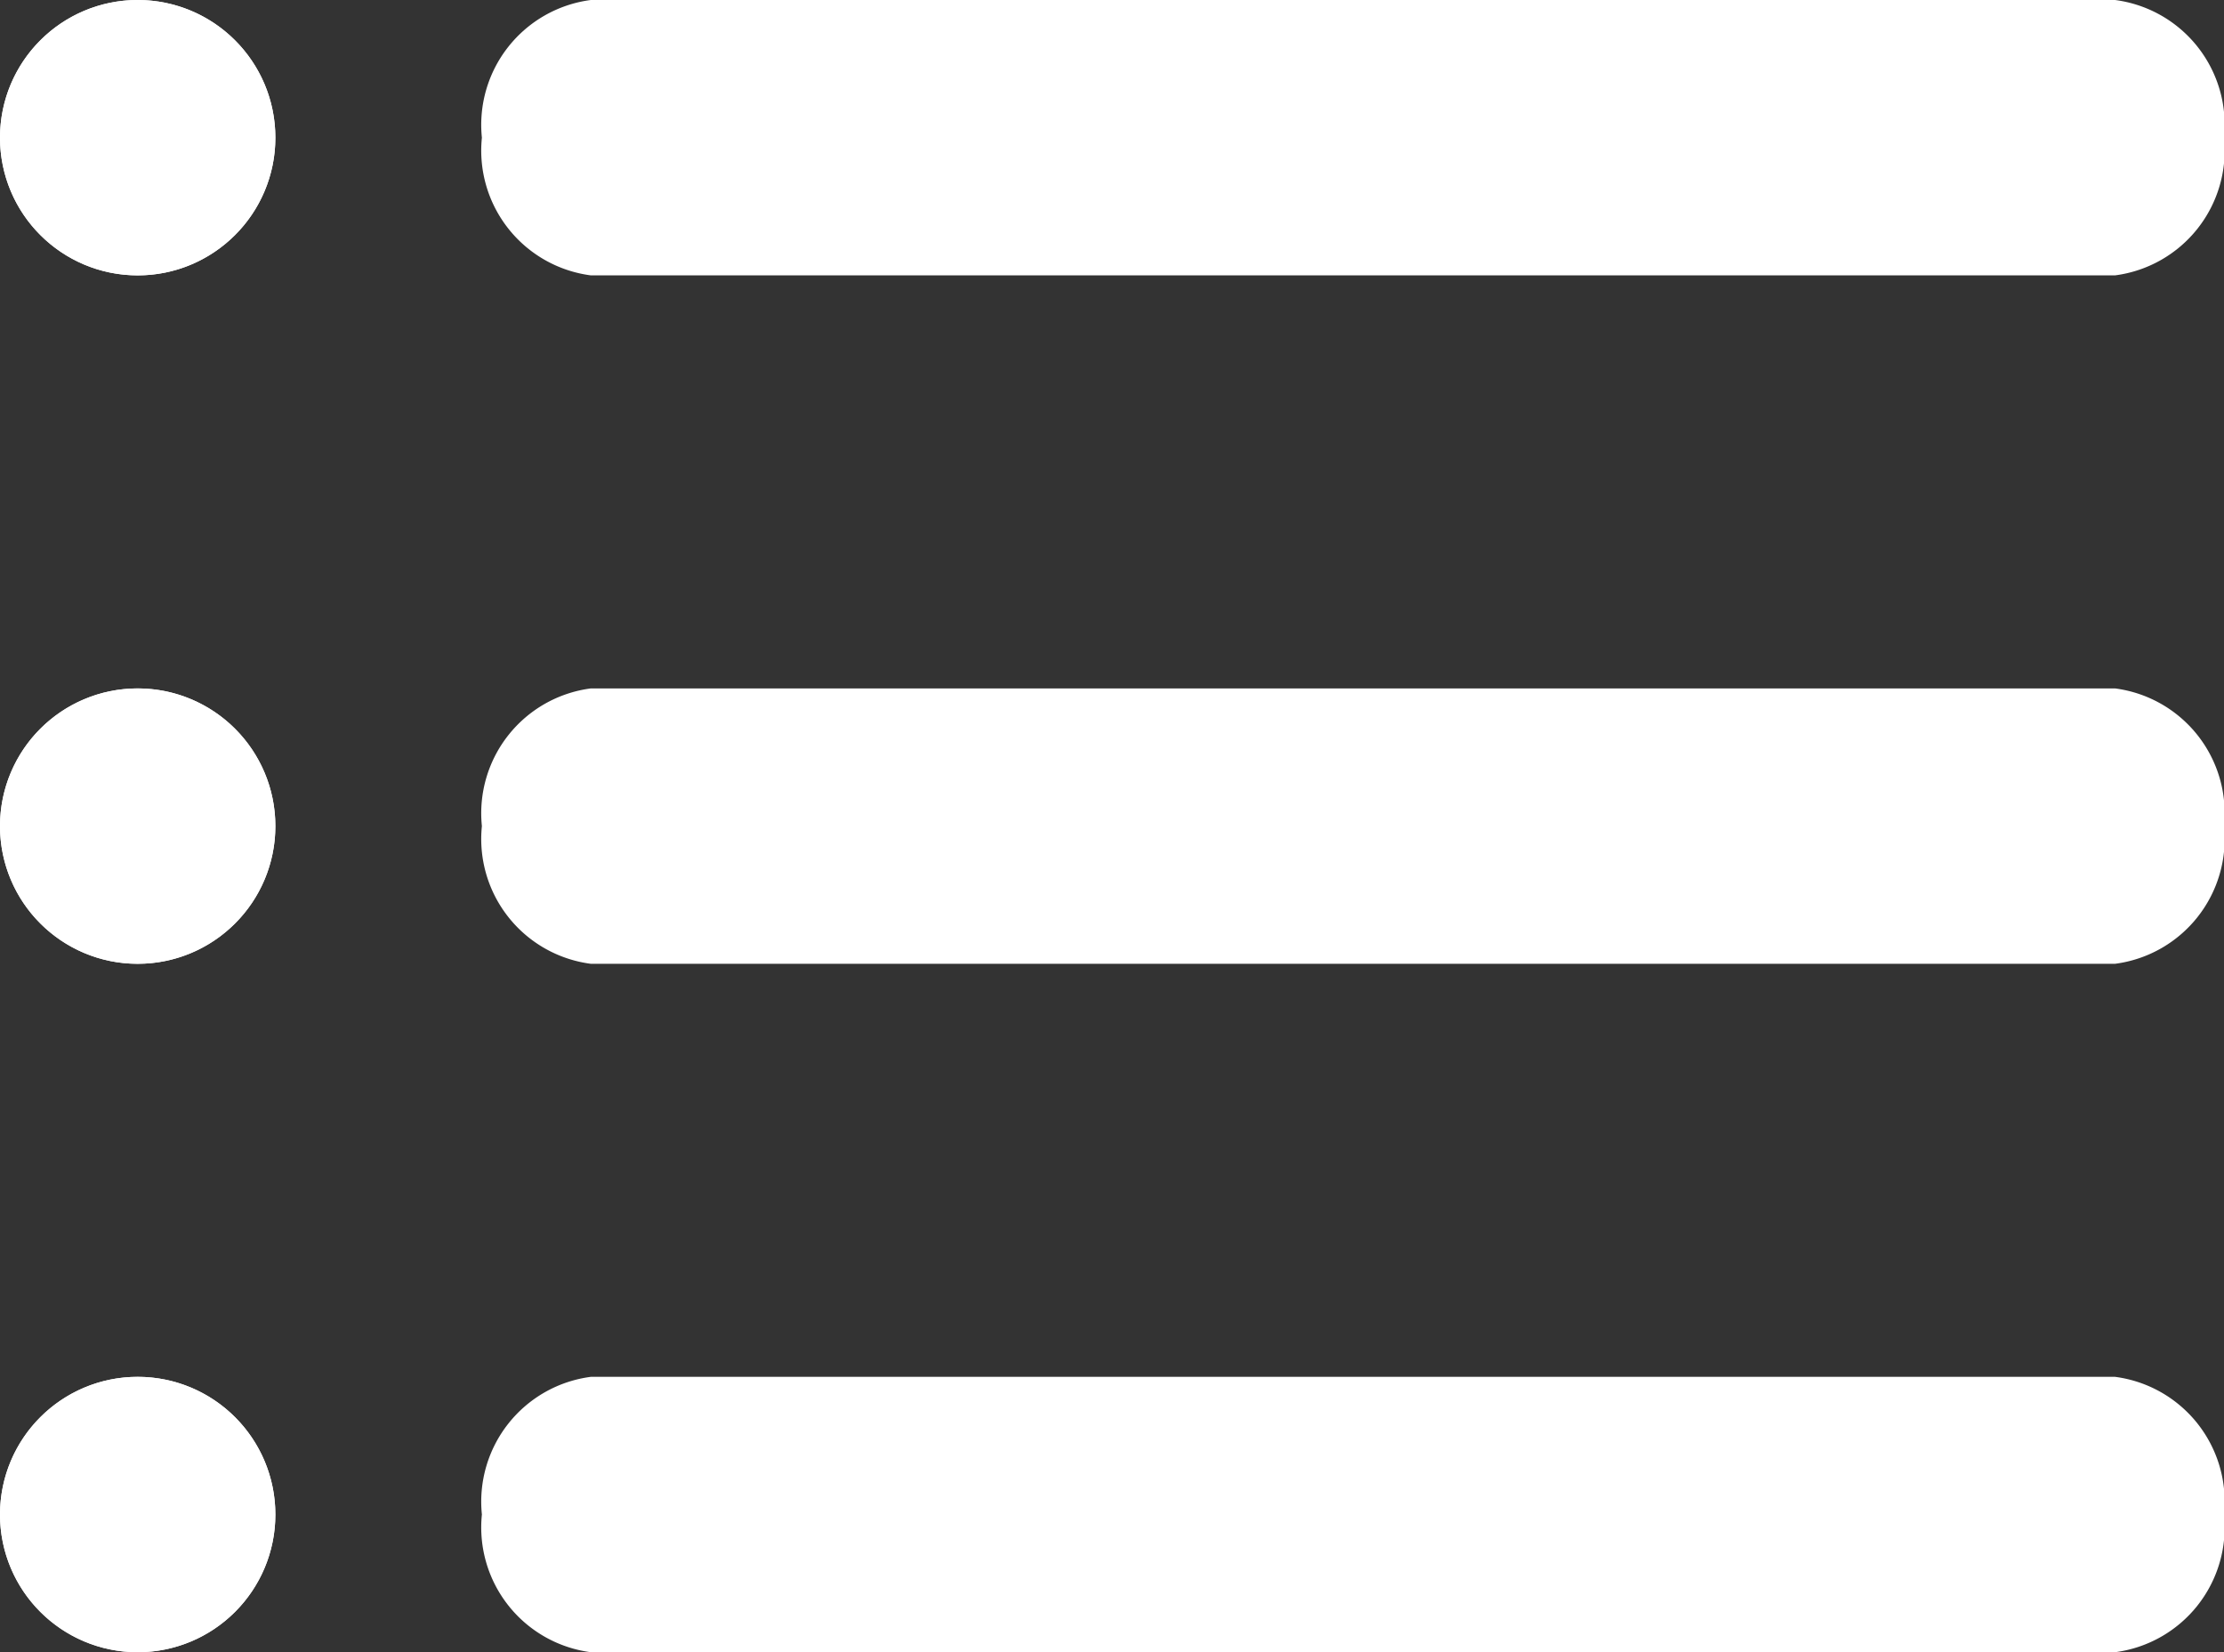
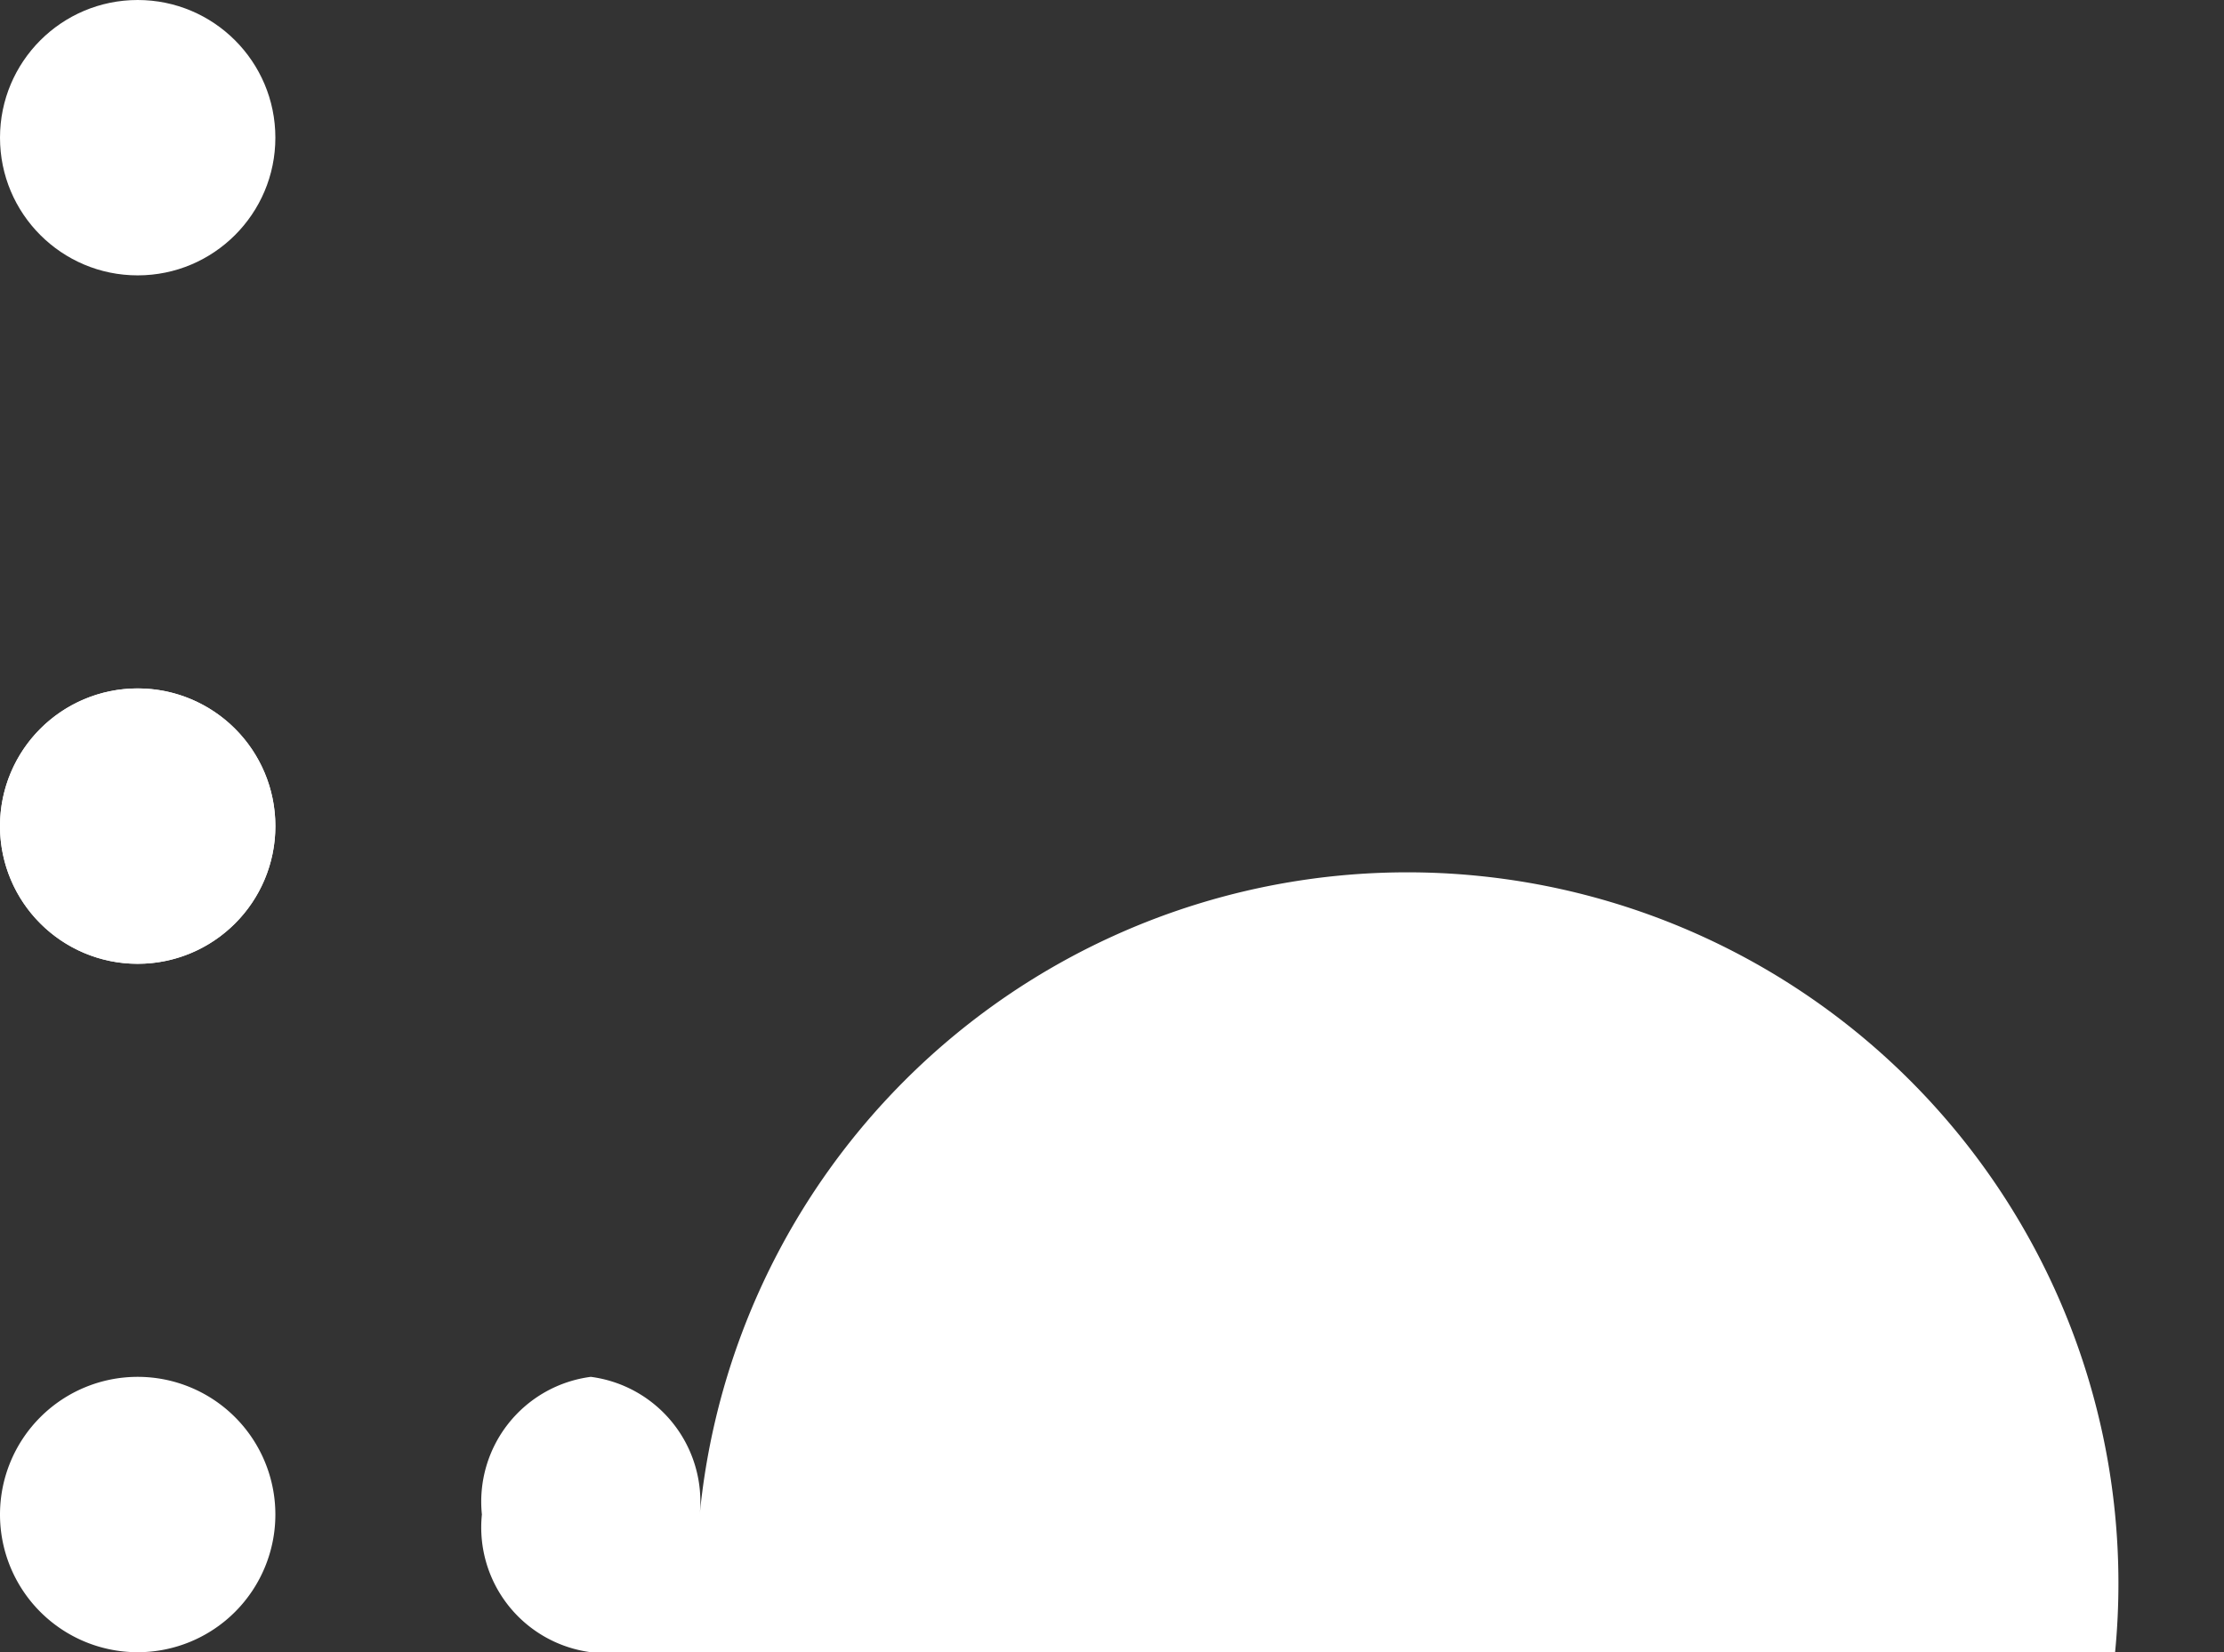
<svg xmlns="http://www.w3.org/2000/svg" width="16.153" height="12" viewBox="0 0 16.153 12">
  <rect x="0" y="0" width="16.153" height="12" fill="#333333" stroke="none" />
  <defs>
    <style>.a{fill:#fff;}</style>
  </defs>
  <g transform="translate(-851.5 -834.5)">
-     <circle class="a" cx="1" cy="1" r="1" transform="translate(851.5 844.5)" />
    <path class="a" d="M1,0A1,1,0,1,1,0,1,1,1,0,0,1,1,0Z" transform="translate(851.5 844.5)" />
-     <path class="a" d="M10.862,1H-.209A.914.914,0,0,1-1,0,.914.914,0,0,1-.209-1H10.862a.914.914,0,0,1,.791,1A.914.914,0,0,1,10.862,1Z" transform="translate(856 845.5)" />
+     <path class="a" d="M10.862,1H-.209A.914.914,0,0,1-1,0,.914.914,0,0,1-.209-1a.914.914,0,0,1,.791,1A.914.914,0,0,1,10.862,1Z" transform="translate(856 845.5)" />
    <g transform="translate(0 -10)">
      <circle class="a" cx="1" cy="1" r="1" transform="translate(851.5 844.5)" />
-       <path class="a" d="M1,0A1,1,0,1,1,0,1,1,1,0,0,1,1,0Z" transform="translate(851.5 844.5)" />
-       <path class="a" d="M10.862,1H-.209A.914.914,0,0,1-1,0,.914.914,0,0,1-.209-1H10.862a.914.914,0,0,1,.791,1A.914.914,0,0,1,10.862,1Z" transform="translate(856 845.5)" />
    </g>
    <circle class="a" cx="1" cy="1" r="1" transform="translate(851.5 839.5)" />
    <path class="a" d="M1,0A1,1,0,1,1,0,1,1,1,0,0,1,1,0Z" transform="translate(851.5 839.5)" />
-     <path class="a" d="M10.862,1H-.209A.914.914,0,0,1-1,0,.914.914,0,0,1-.209-1H10.862a.914.914,0,0,1,.791,1A.914.914,0,0,1,10.862,1Z" transform="translate(856 840.5)" />
  </g>
</svg>